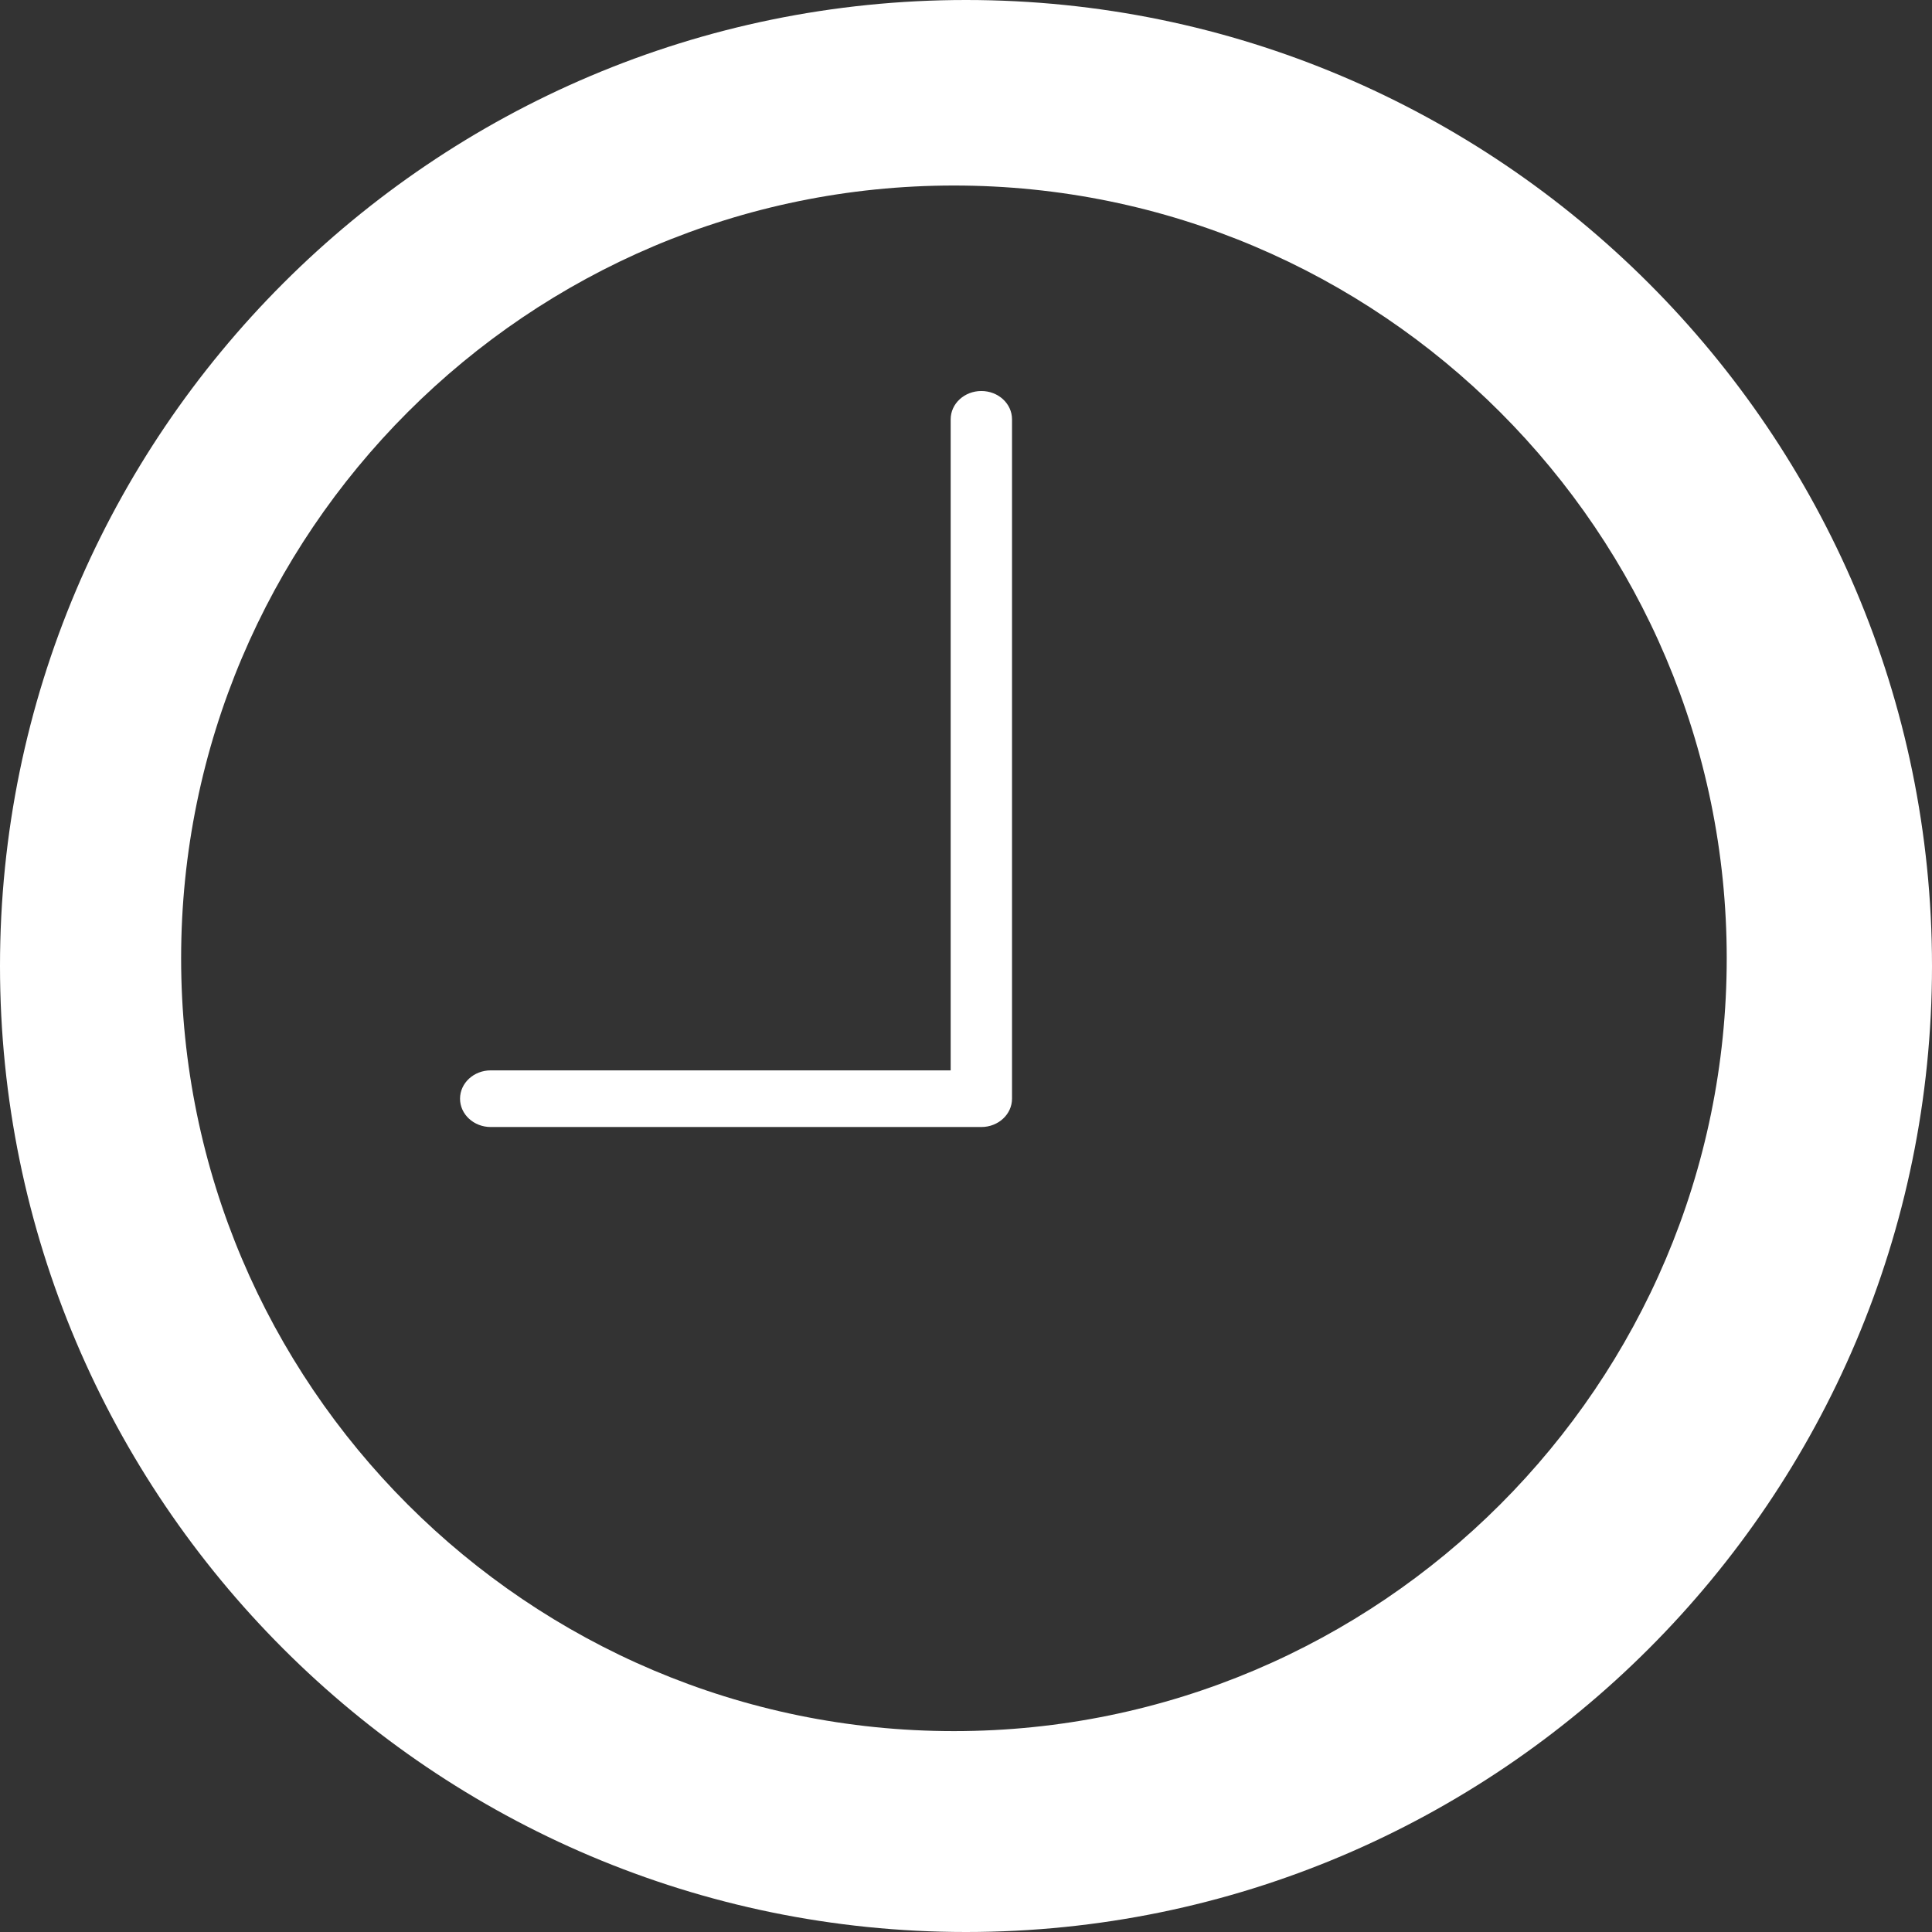
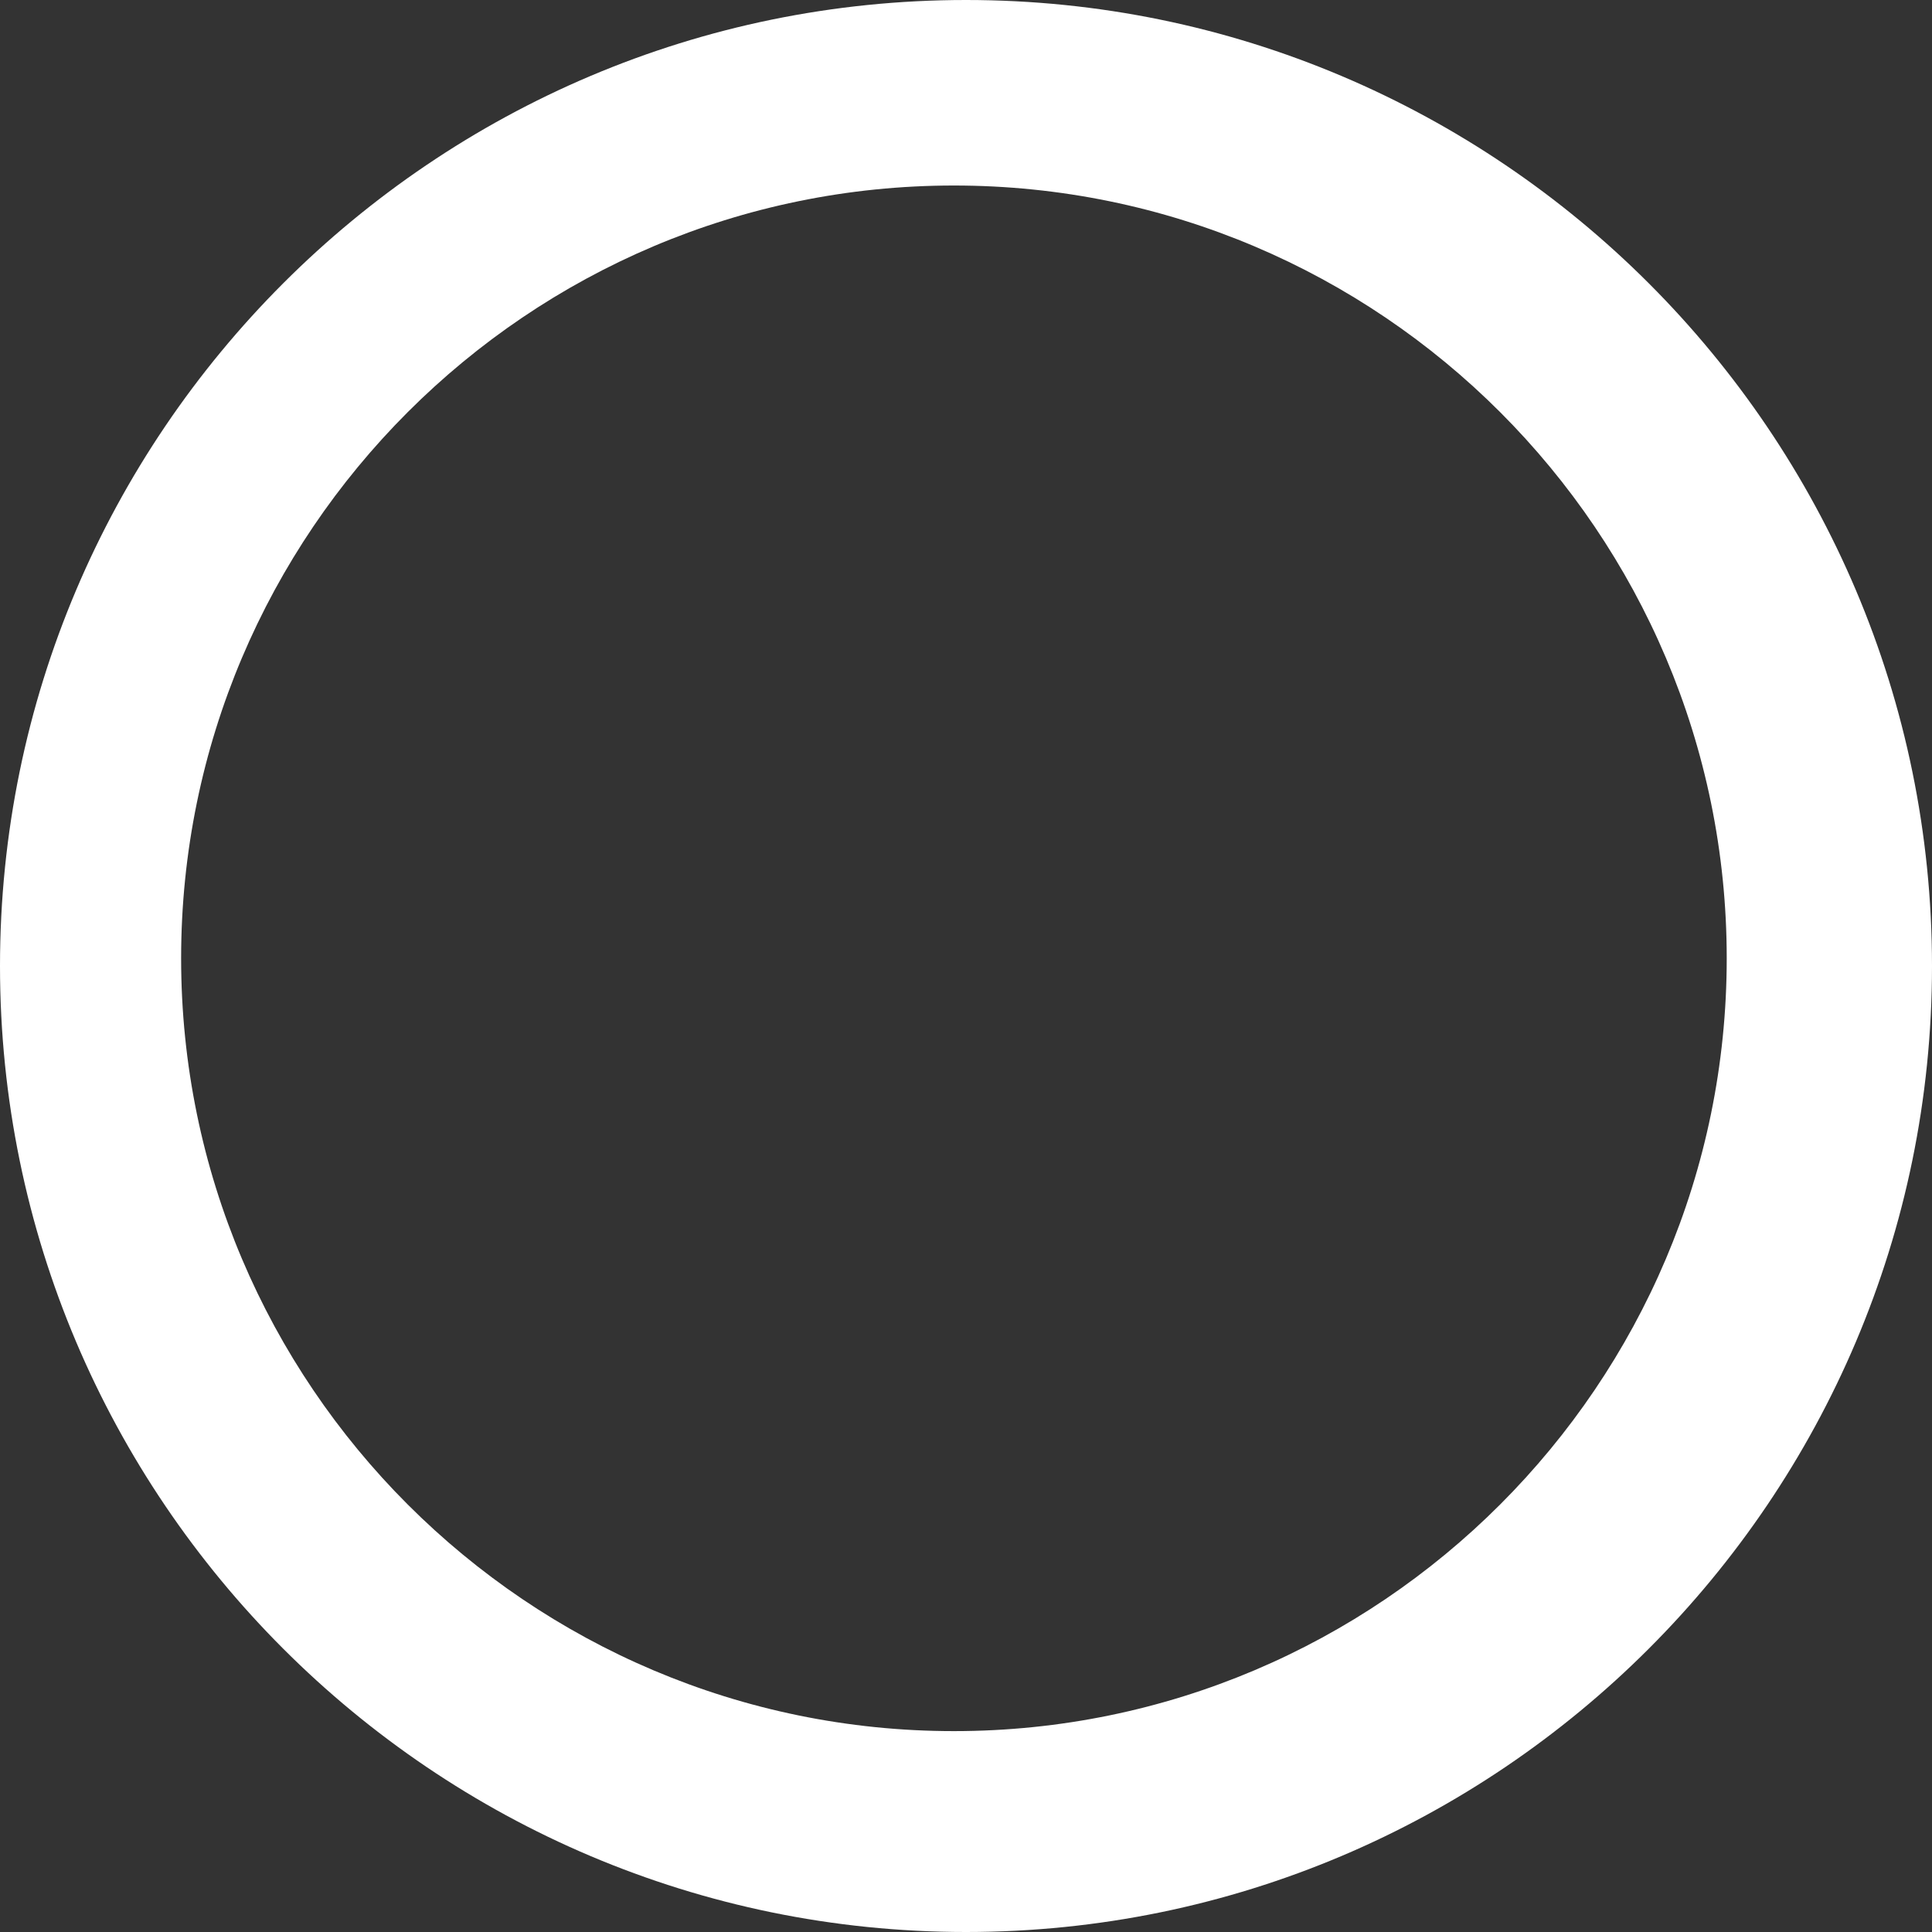
<svg xmlns="http://www.w3.org/2000/svg" width="44" height="44" viewBox="0 0 44 44" fill="none">
  <rect x="0" y="0" width="44" height="44" fill="#333333" stroke="none" />
  <path fill-rule="evenodd" clip-rule="evenodd" d="M0 22C0 9.869 9.869 0 22 0C34.131 0 44 9.869 44 22C44 34.131 34.131 44 22 44C9.869 44 0 34.131 0 22ZM4.125 21.825C4.125 31.53 12.021 39.425 21.725 39.425C31.43 39.425 39.325 31.53 39.325 21.825C39.325 12.121 31.43 4.225 21.725 4.225C12.021 4.225 4.125 12.121 4.125 21.825Z" fill="white" />
-   <path d="M22.35 8.905C21.964 8.905 21.651 9.193 21.651 9.549V24.377H11.175C10.79 24.377 10.477 24.666 10.477 25.022C10.477 25.378 10.79 25.667 11.175 25.667H22.35C22.735 25.667 23.048 25.378 23.048 25.022V9.549C23.048 9.193 22.735 8.905 22.35 8.905Z" fill="white" />
</svg>